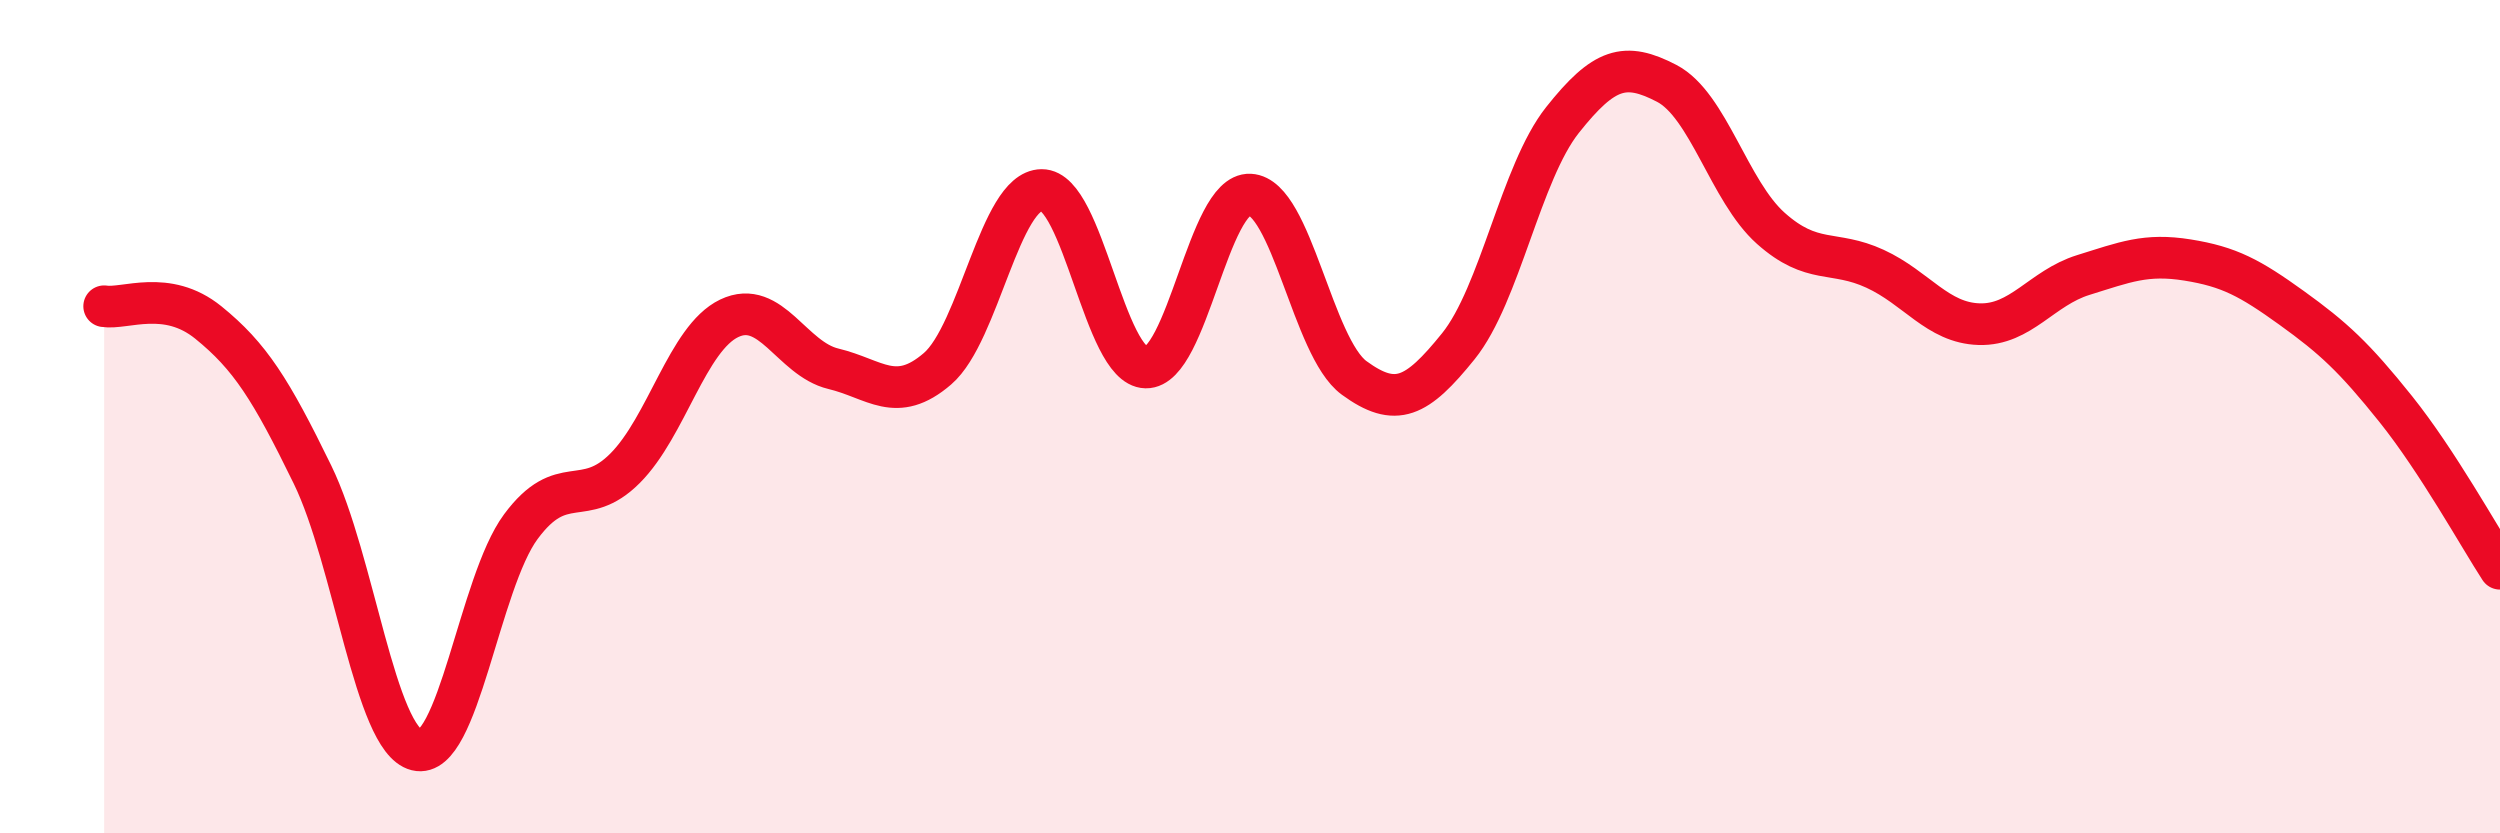
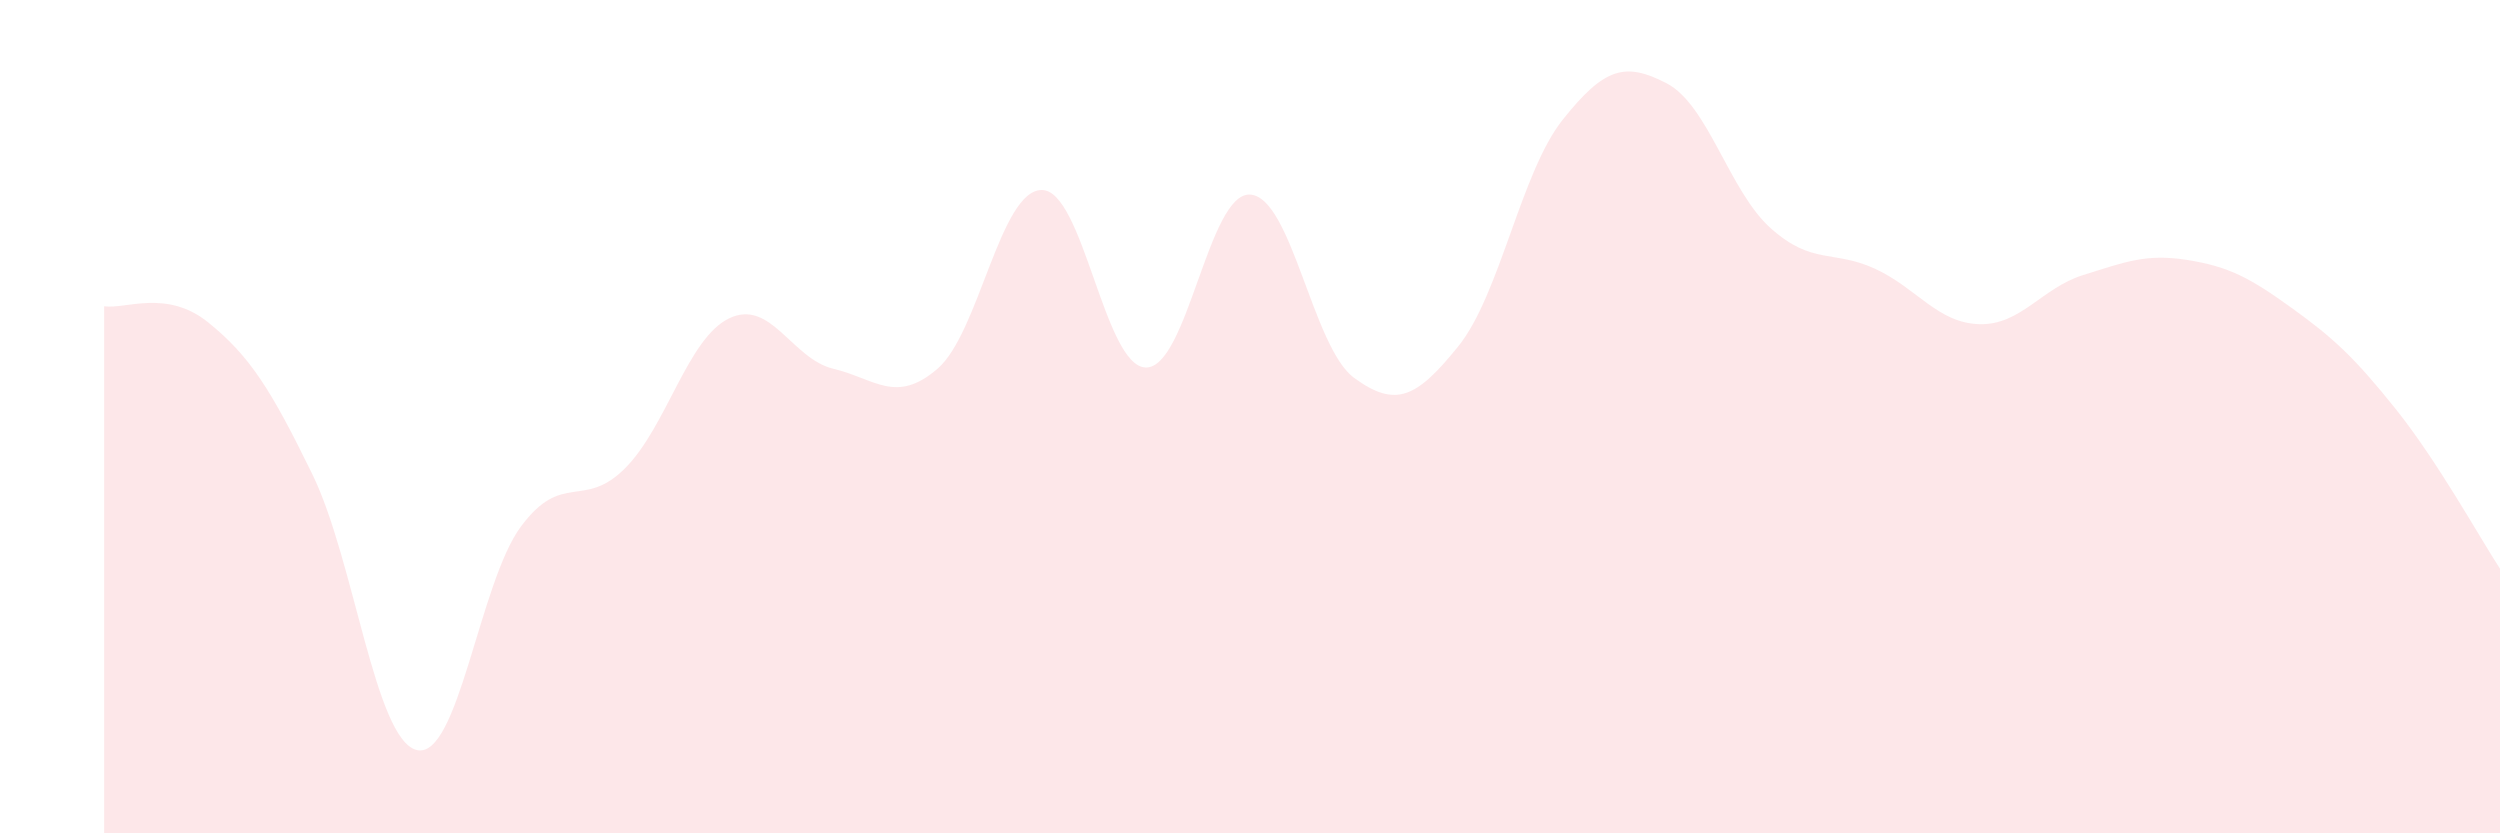
<svg xmlns="http://www.w3.org/2000/svg" width="60" height="20" viewBox="0 0 60 20">
  <path d="M 2.5,7.35 C 3,7.43 4,6.93 5,7.74 C 6,8.55 6.5,9.34 7.5,11.39 C 8.5,13.44 9,17.75 10,18 C 11,18.25 11.5,13.99 12.5,12.64 C 13.5,11.29 14,12.24 15,11.24 C 16,10.24 16.5,8.12 17.5,7.64 C 18.5,7.16 19,8.61 20,8.85 C 21,9.09 21.5,9.71 22.5,8.85 C 23.5,7.99 24,4.57 25,4.56 C 26,4.55 26.5,8.8 27.5,8.82 C 28.5,8.84 29,4.62 30,4.67 C 31,4.72 31.5,8.34 32.5,9.07 C 33.5,9.8 34,9.55 35,8.31 C 36,7.07 36.5,4.14 37.5,2.88 C 38.5,1.62 39,1.48 40,2 C 41,2.52 41.5,4.59 42.5,5.48 C 43.5,6.37 44,5.99 45,6.45 C 46,6.91 46.5,7.75 47.5,7.78 C 48.5,7.81 49,6.91 50,6.6 C 51,6.29 51.5,6.08 52.5,6.24 C 53.5,6.4 54,6.67 55,7.39 C 56,8.11 56.5,8.57 57.5,9.82 C 58.5,11.07 59.5,12.88 60,13.65L60 20L2.5 20Z" fill="#EB0A25" opacity="0.1" stroke-linecap="round" stroke-linejoin="round" />
-   <path d="M 2.5,7.35 C 3,7.43 4,6.93 5,7.74 C 6,8.55 6.5,9.34 7.5,11.39 C 8.5,13.44 9,17.75 10,18 C 11,18.25 11.5,13.99 12.5,12.64 C 13.5,11.29 14,12.24 15,11.24 C 16,10.24 16.5,8.12 17.5,7.64 C 18.5,7.16 19,8.61 20,8.85 C 21,9.09 21.5,9.71 22.5,8.85 C 23.5,7.99 24,4.57 25,4.56 C 26,4.55 26.5,8.8 27.5,8.82 C 28.5,8.84 29,4.62 30,4.67 C 31,4.72 31.5,8.34 32.5,9.07 C 33.5,9.8 34,9.55 35,8.31 C 36,7.07 36.5,4.14 37.5,2.88 C 38.5,1.62 39,1.48 40,2 C 41,2.52 41.5,4.59 42.5,5.48 C 43.5,6.37 44,5.99 45,6.45 C 46,6.91 46.5,7.75 47.5,7.78 C 48.5,7.81 49,6.91 50,6.6 C 51,6.29 51.5,6.08 52.5,6.24 C 53.5,6.4 54,6.67 55,7.39 C 56,8.11 56.5,8.57 57.5,9.82 C 58.5,11.07 59.5,12.88 60,13.65" stroke="#EB0A25" stroke-width="1" fill="none" stroke-linecap="round" stroke-linejoin="round" />
</svg>